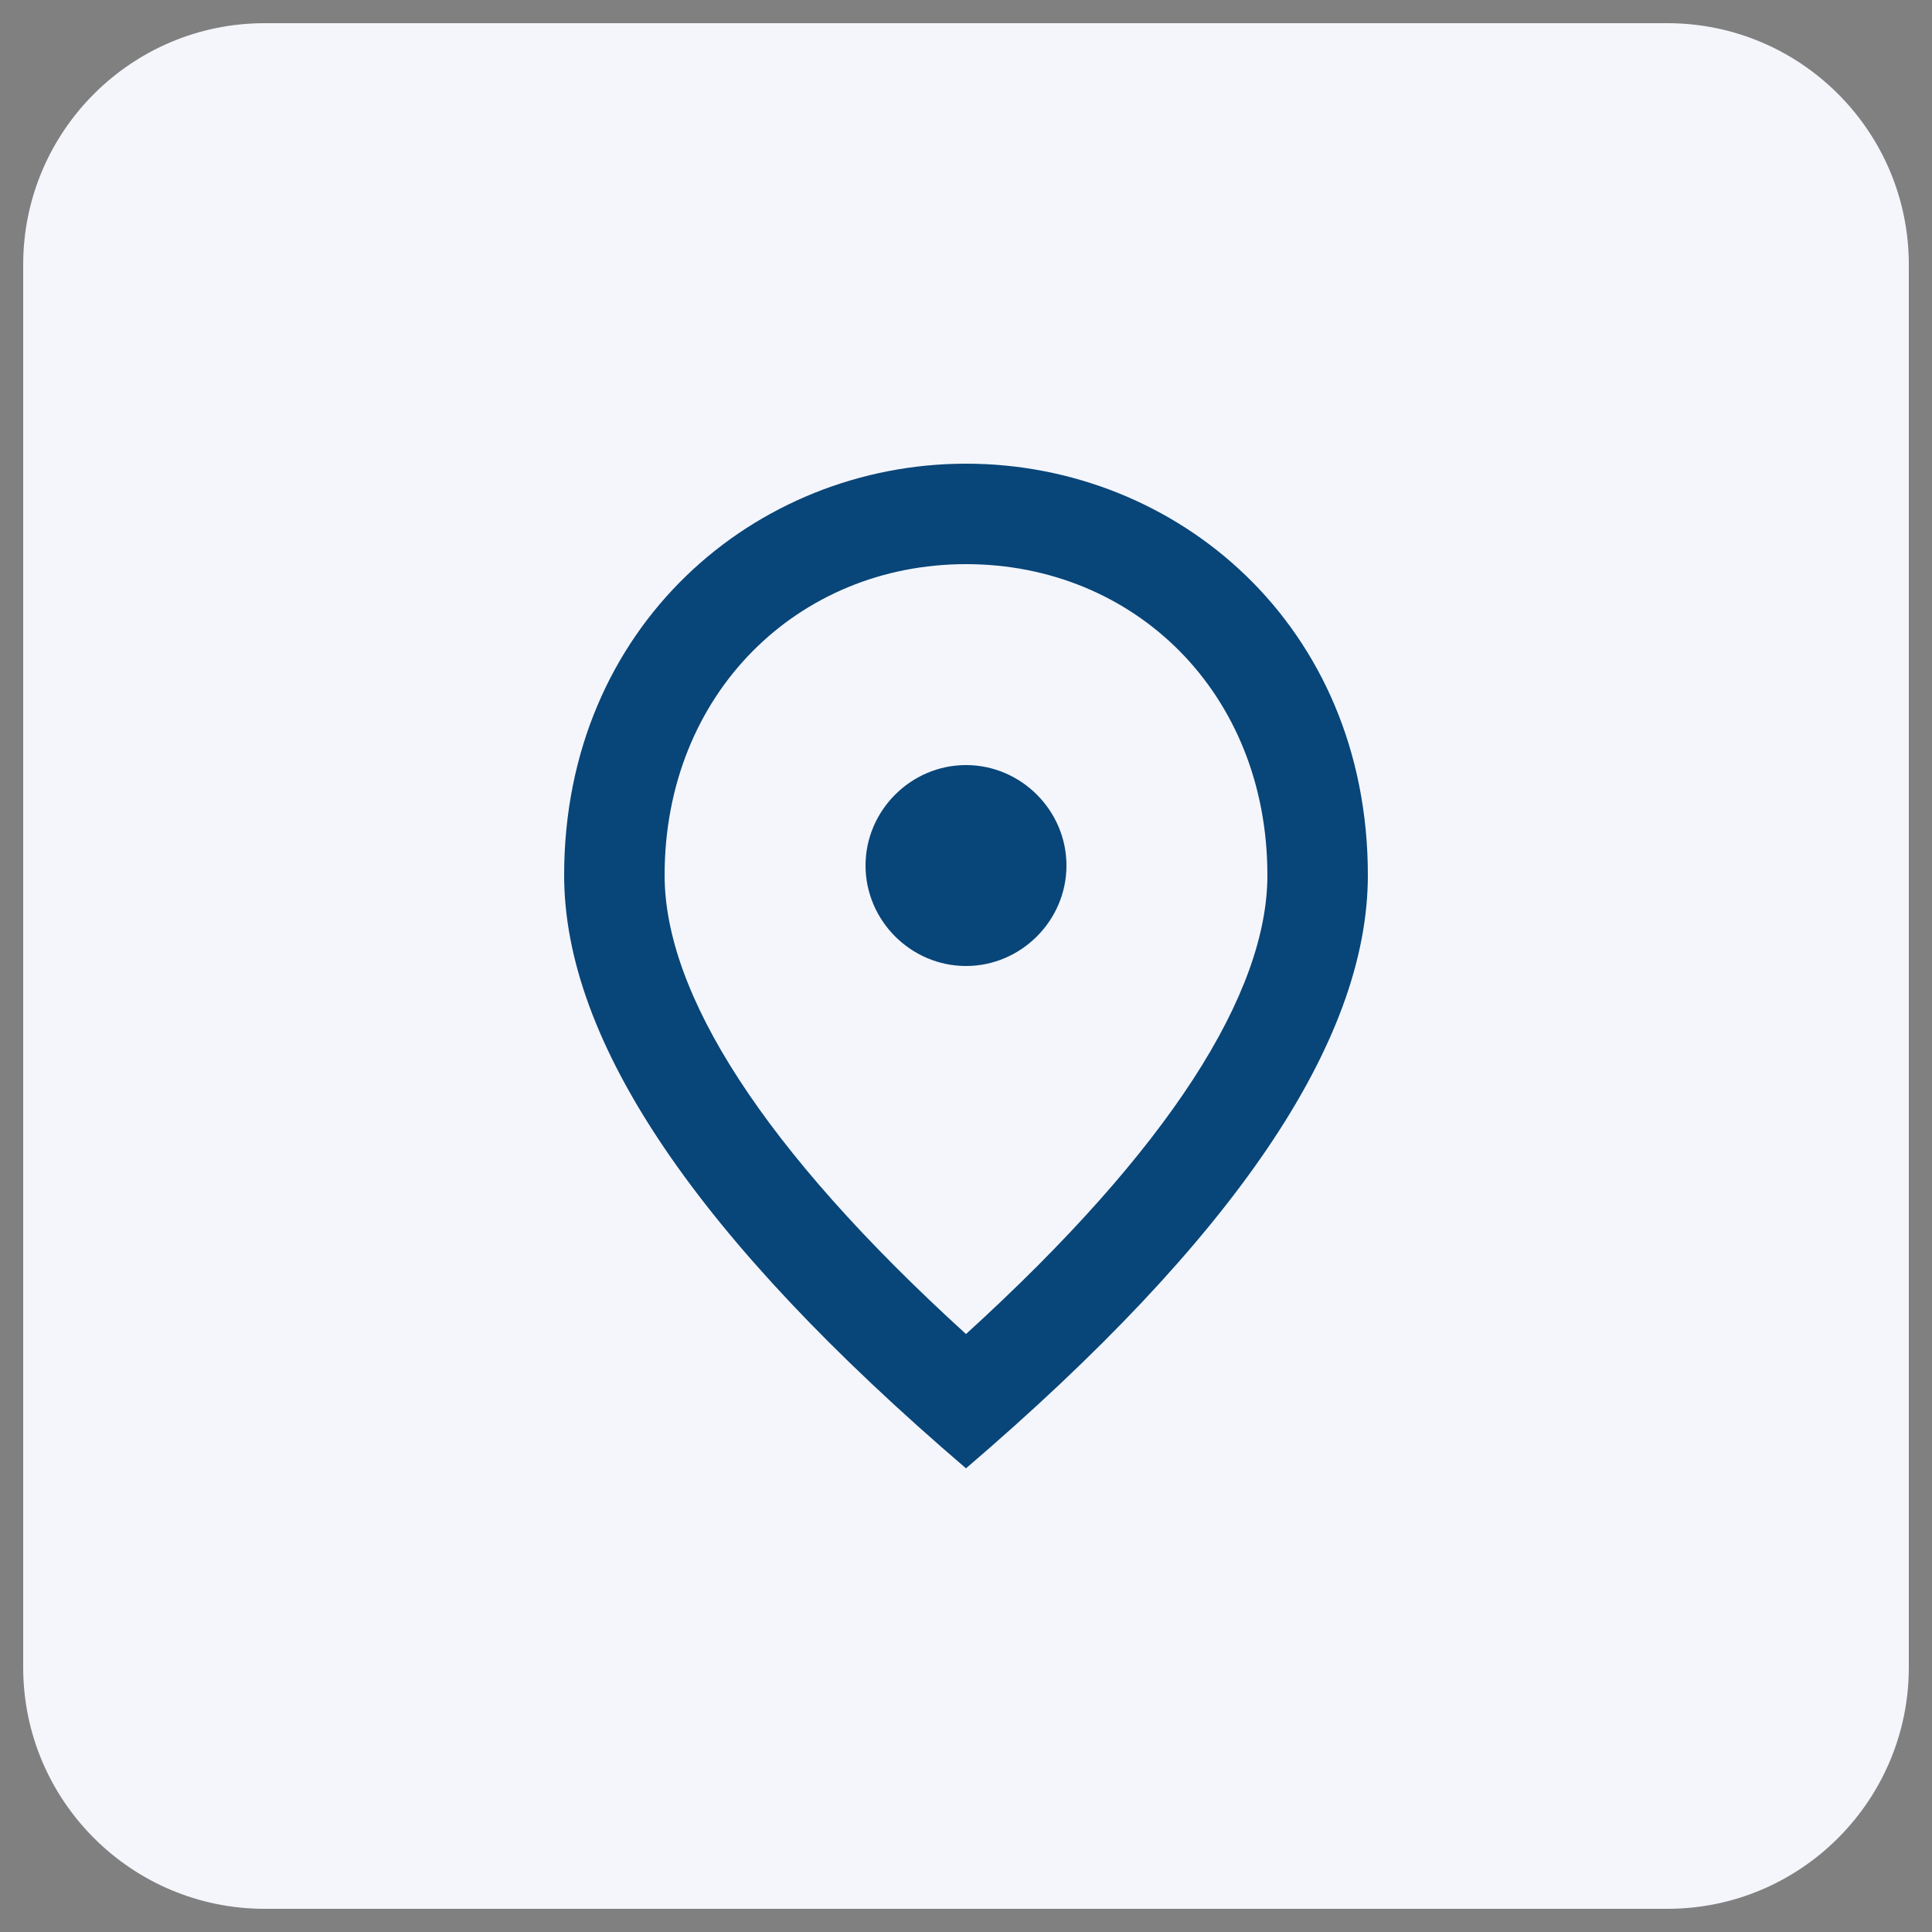
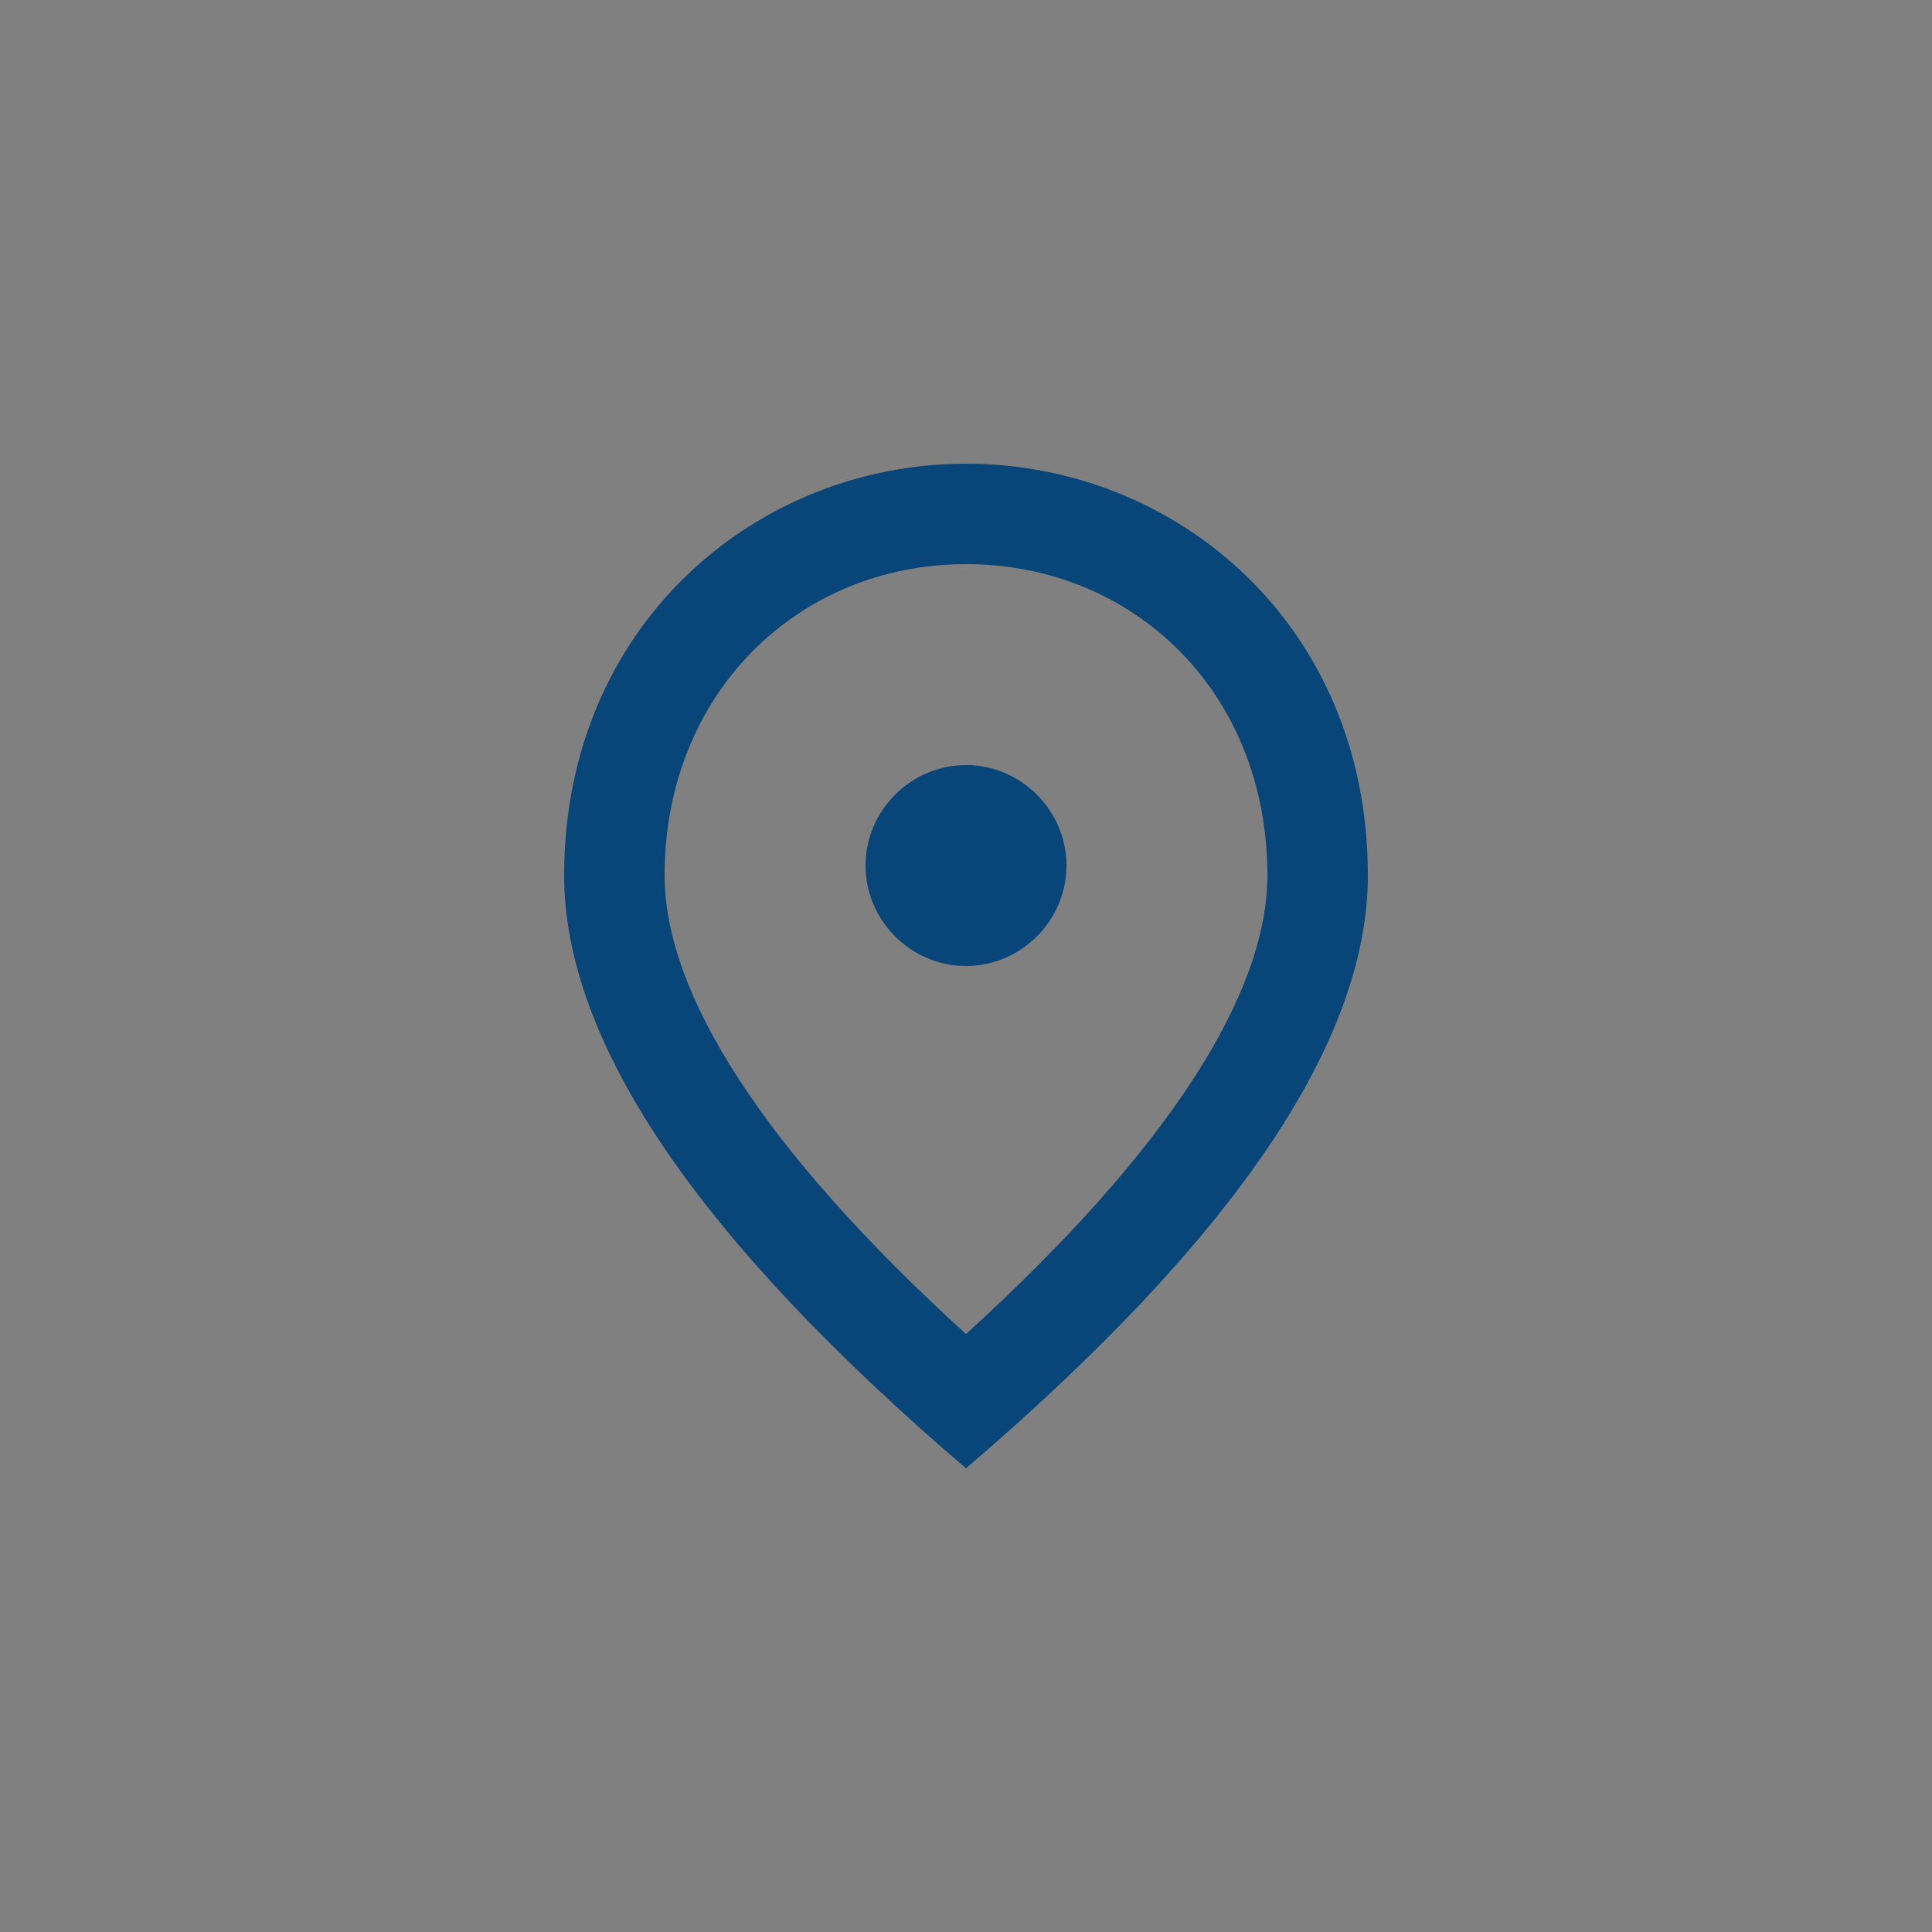
<svg xmlns="http://www.w3.org/2000/svg" xmlns:xlink="http://www.w3.org/1999/xlink" version="1.1" id="Ebene_1" x="0px" y="0px" viewBox="0 0 200 200" style="enable-background:new 0 0 200 200;" xml:space="preserve">
  <rect x="0" y="0" width="200" height="200" fill="#808080" stroke="none" />
  <style type="text/css">
	.st0{fill:#F4F6FC;}
	.st1{clip-path:url(#SVGID_00000000210769935836692140000016333933923142383516_);fill:#084579;}
</style>
  <g>
-     <path class="st0" d="M27.4,2.4c-13.8,0-25,11.2-25,25v145.2c0,13.8,11.2,25,25,25h145.2c13.8,0,25-11.2,25-25V27.4   c0-13.8-11.2-25-25-25H27.4z" />
-   </g>
+     </g>
  <g>
    <defs>
-       <rect id="SVGID_1_" x="2.4" y="2.4" width="197.6" height="197.6" />
-     </defs>
+       </defs>
    <clipPath id="SVGID_00000022537588942758286160000000885367465300438457_">
      <use xlink:href="#SVGID_1_" style="overflow:visible;" />
    </clipPath>
  </g>
  <g>
    <g>
      <defs>
        <rect id="SVGID_00000121993223211698052390000006443208620617097365_" x="2.4" y="2.4" width="195.3" height="195.3" />
      </defs>
      <clipPath id="SVGID_00000173850018556366178430000002944618925506946714_">
        <use xlink:href="#SVGID_00000121993223211698052390000006443208620617097365_" style="overflow:visible;" />
      </clipPath>
      <path style="clip-path:url(#SVGID_00000173850018556366178430000002944618925506946714_);fill:#084579;" d="M100,48    c21.8,0,41.6,16.7,41.6,42.6c0,17.3-13.9,37.7-41.6,61.4c-27.7-23.7-41.6-44.1-41.6-61.4C58.4,64.8,78.2,48,100,48 M131.2,90.6    c0-18.9-13.8-32.2-31.2-32.2S68.8,71.8,68.8,90.6c0,12.2,10.1,28.3,31.2,47.5C121.1,118.9,131.2,102.8,131.2,90.6 M100,100    c-5.7,0-10.4-4.7-10.4-10.4c0-5.7,4.7-10.4,10.4-10.4s10.4,4.7,10.4,10.4C110.4,95.3,105.7,100,100,100" />
    </g>
  </g>
</svg>